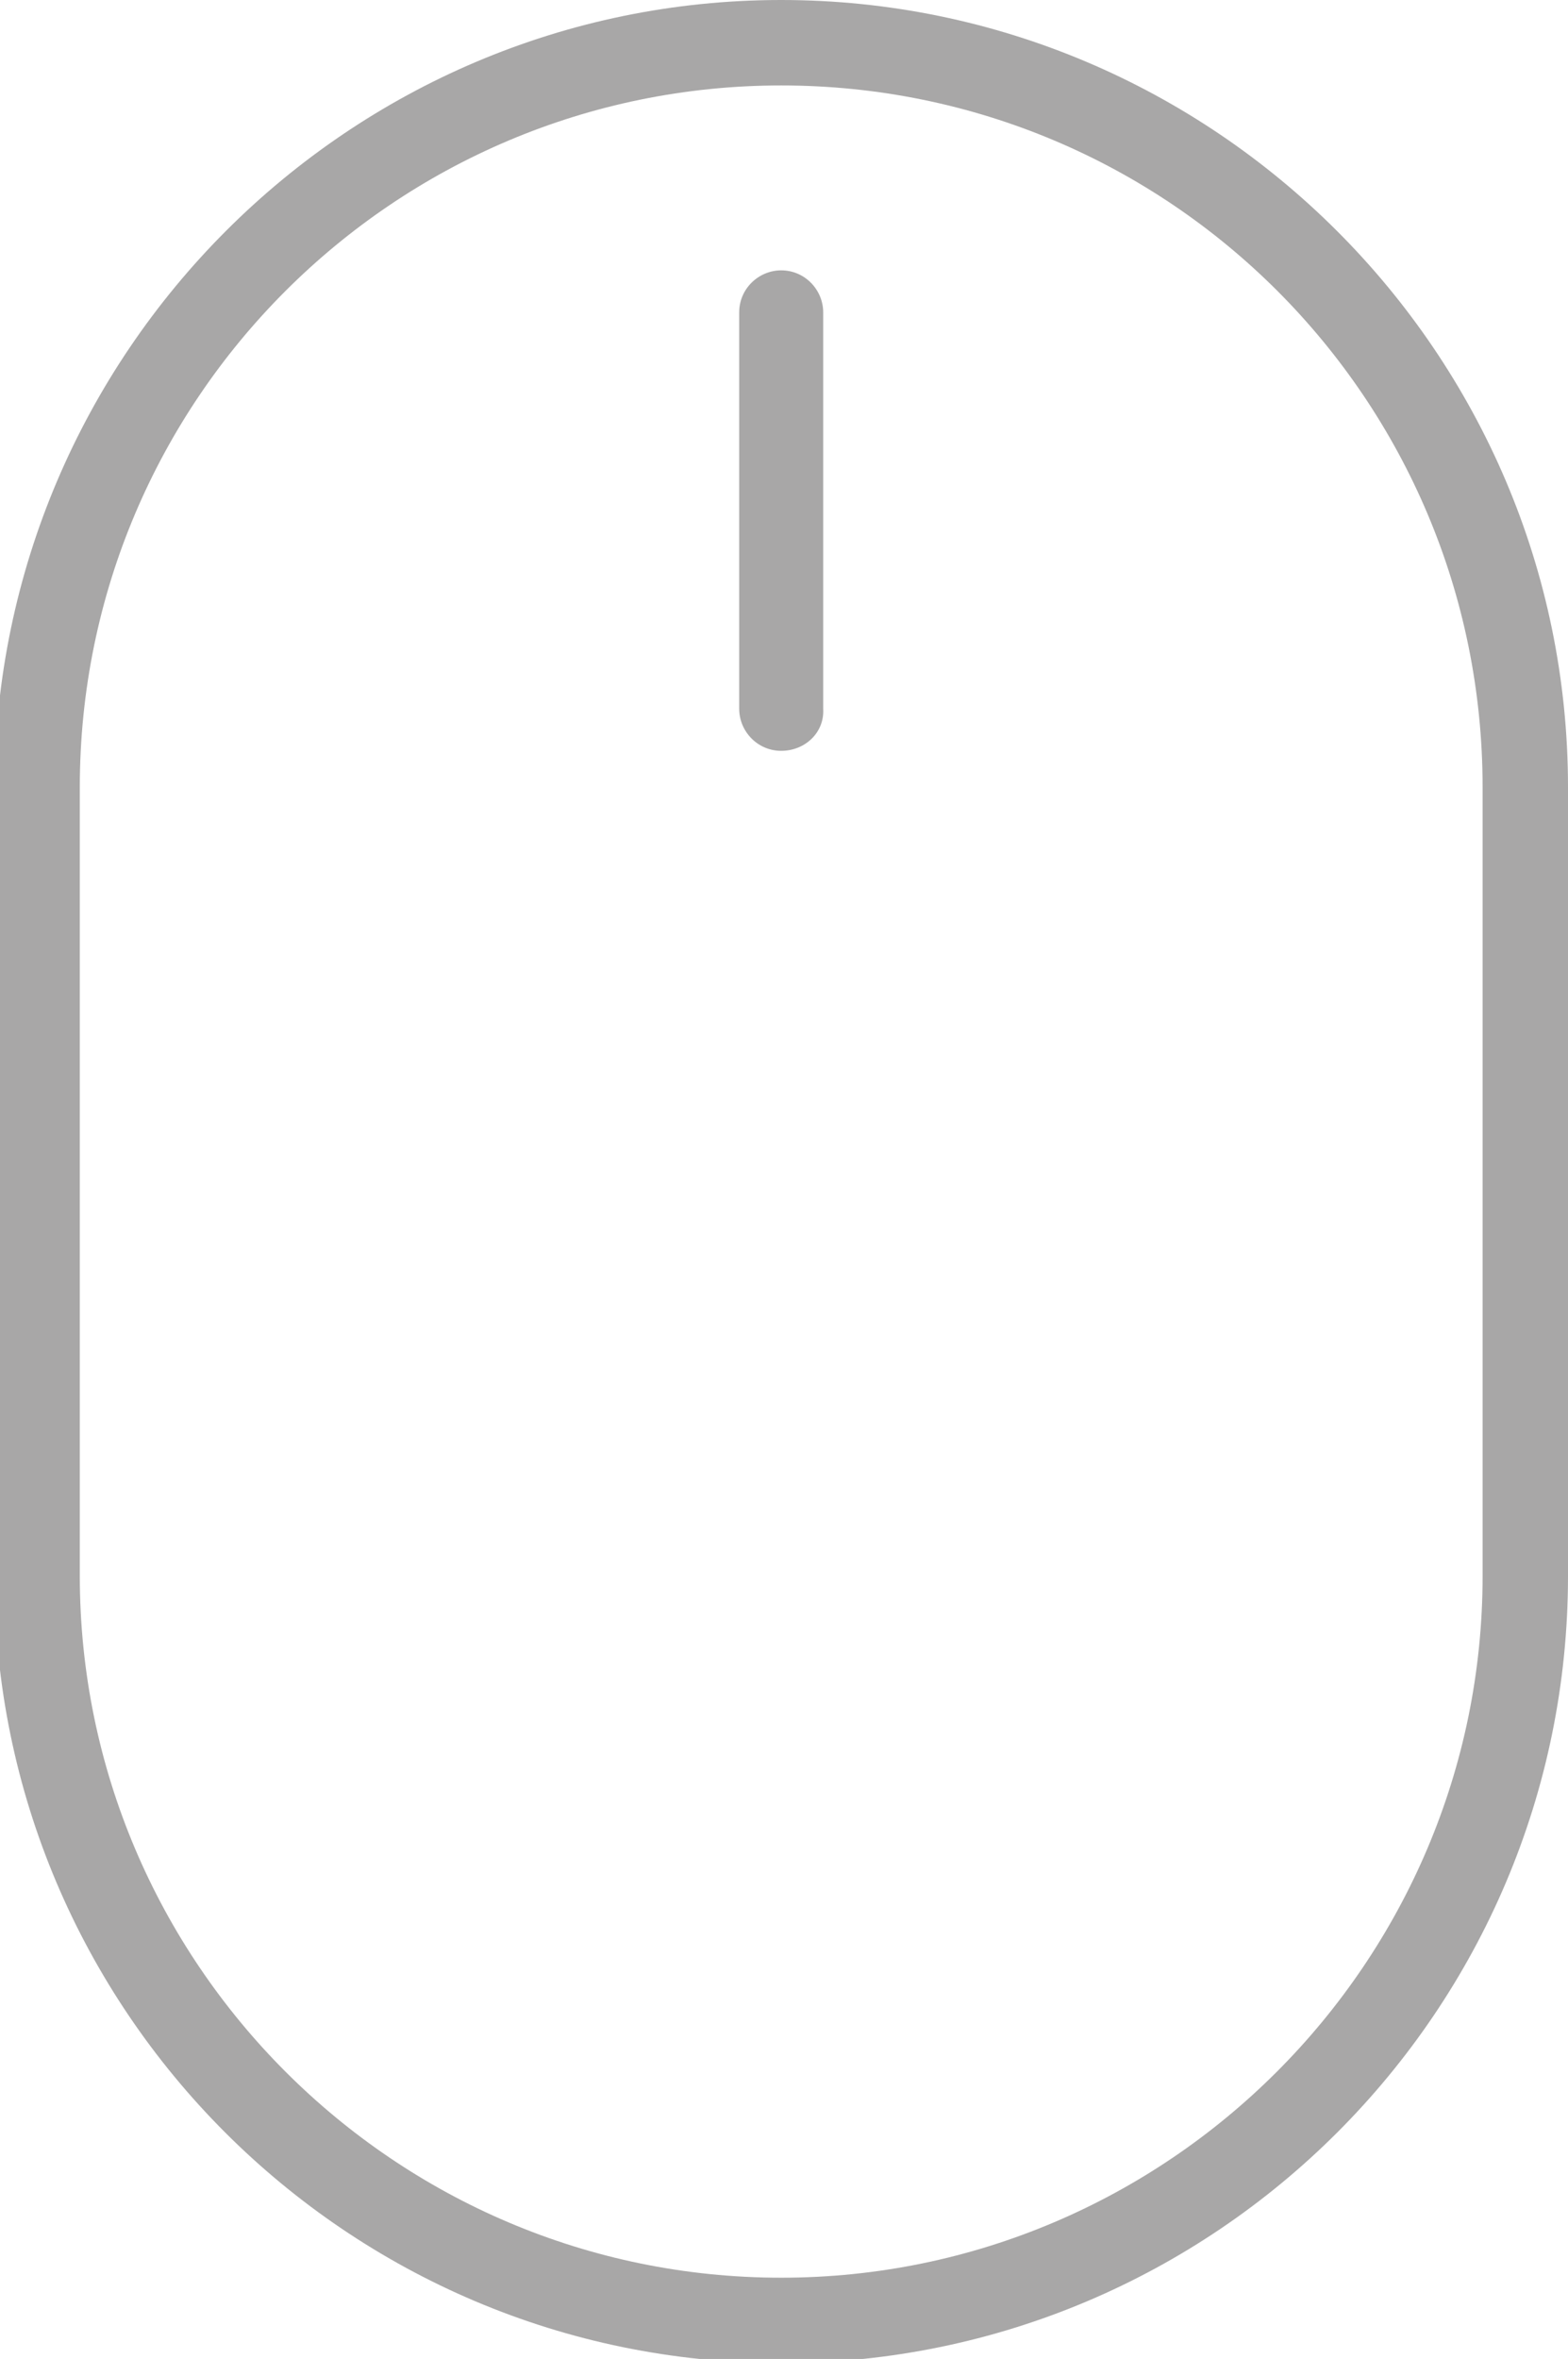
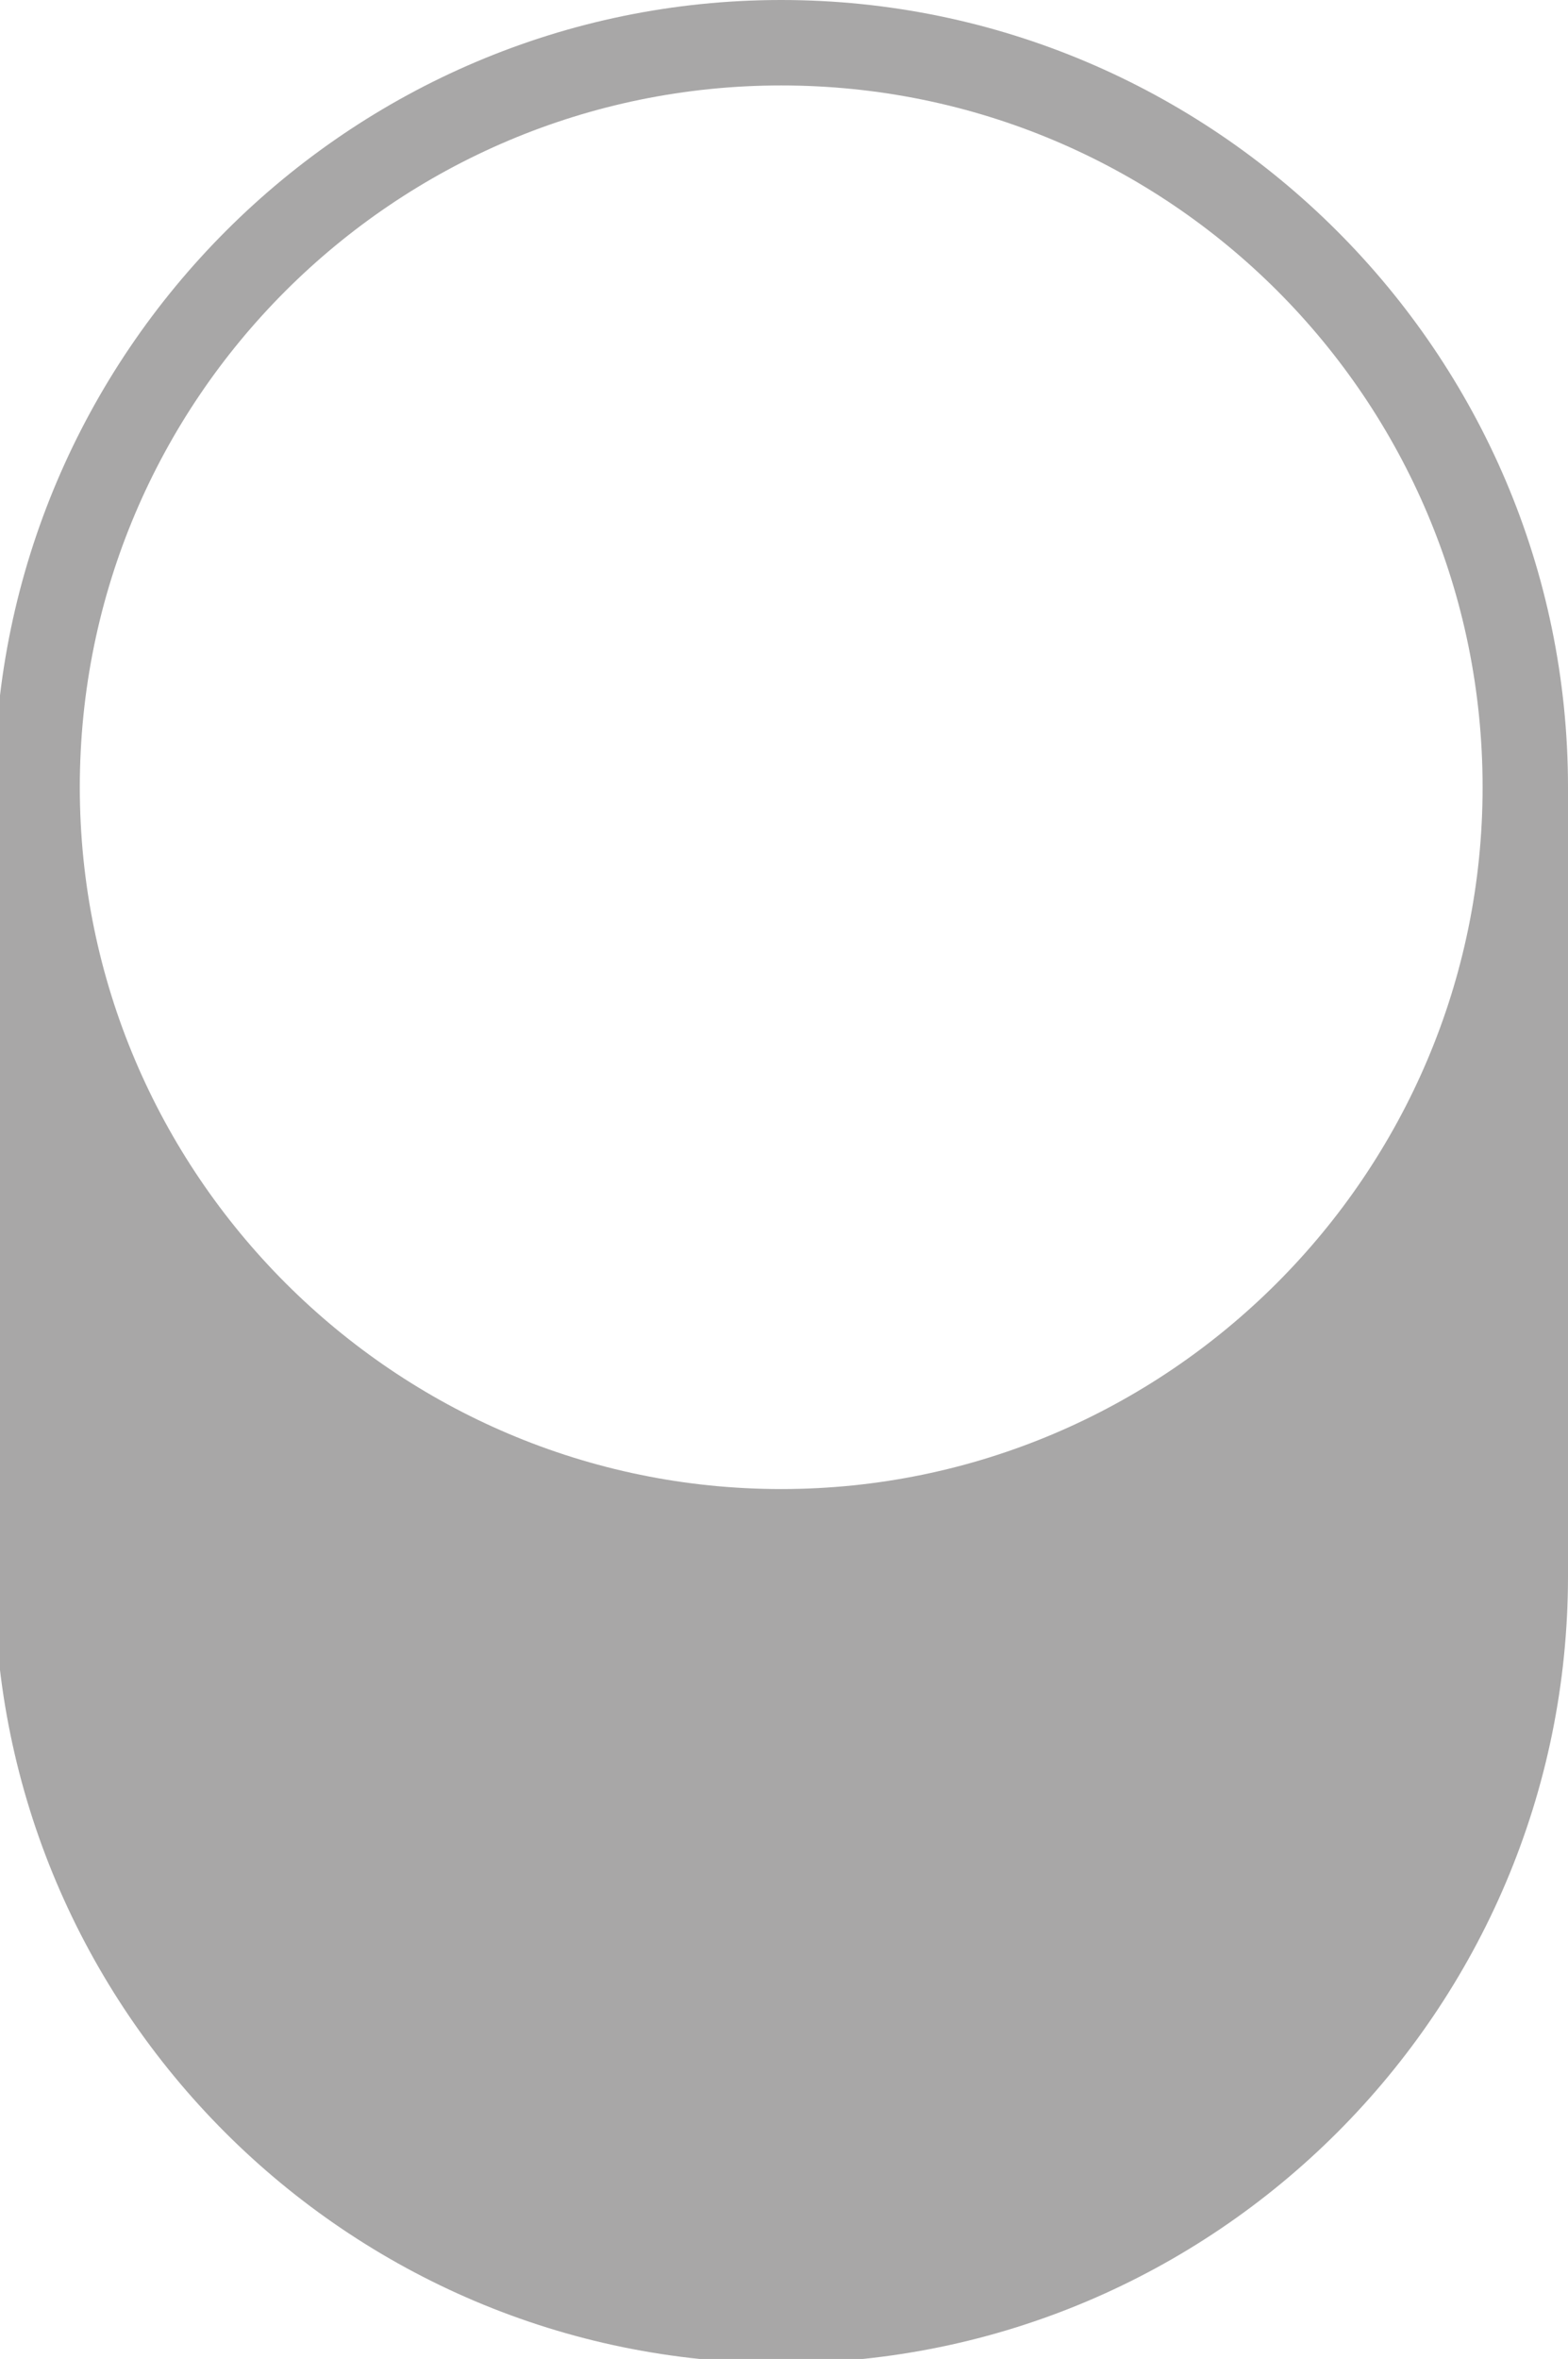
<svg xmlns="http://www.w3.org/2000/svg" version="1.1" id="Capa_1" x="0px" y="0px" viewBox="0 0 112 168.4" style="enable-background:new 0 0 112 168.4;" xml:space="preserve">
  <style type="text/css">
	.st0{fill:#A8A7A7;}
</style>
  <g>
    <g>
-       <path class="st0" d="M55.8,168.7c-31,0-56.2-25.2-56.2-56.2V56.2C-0.3,25.2,24.9,0,55.8,0S112,25.2,112,56.2v56.3    C112,143.5,86.8,168.7,55.8,168.7z M55.8,6.1C28.2,6.1,5.7,28.5,5.7,56.2v56.3c0,27.6,22.5,50.1,50.1,50.1s50.1-22.5,50.1-50.1    V56.2C105.9,28.5,83.5,6.1,55.8,6.1z" />
+       <path class="st0" d="M55.8,168.7c-31,0-56.2-25.2-56.2-56.2V56.2C-0.3,25.2,24.9,0,55.8,0S112,25.2,112,56.2v56.3    C112,143.5,86.8,168.7,55.8,168.7z M55.8,6.1C28.2,6.1,5.7,28.5,5.7,56.2c0,27.6,22.5,50.1,50.1,50.1s50.1-22.5,50.1-50.1    V56.2C105.9,28.5,83.5,6.1,55.8,6.1z" />
    </g>
    <g>
-       <path class="st0" d="M55.8,53.6c-1.7,0-3-1.4-3-3V22.3c0-1.7,1.4-3,3-3c1.7,0,3,1.4,3,3v28.3C58.9,52.3,57.5,53.6,55.8,53.6z" />
-     </g>
+       </g>
  </g>
</svg>